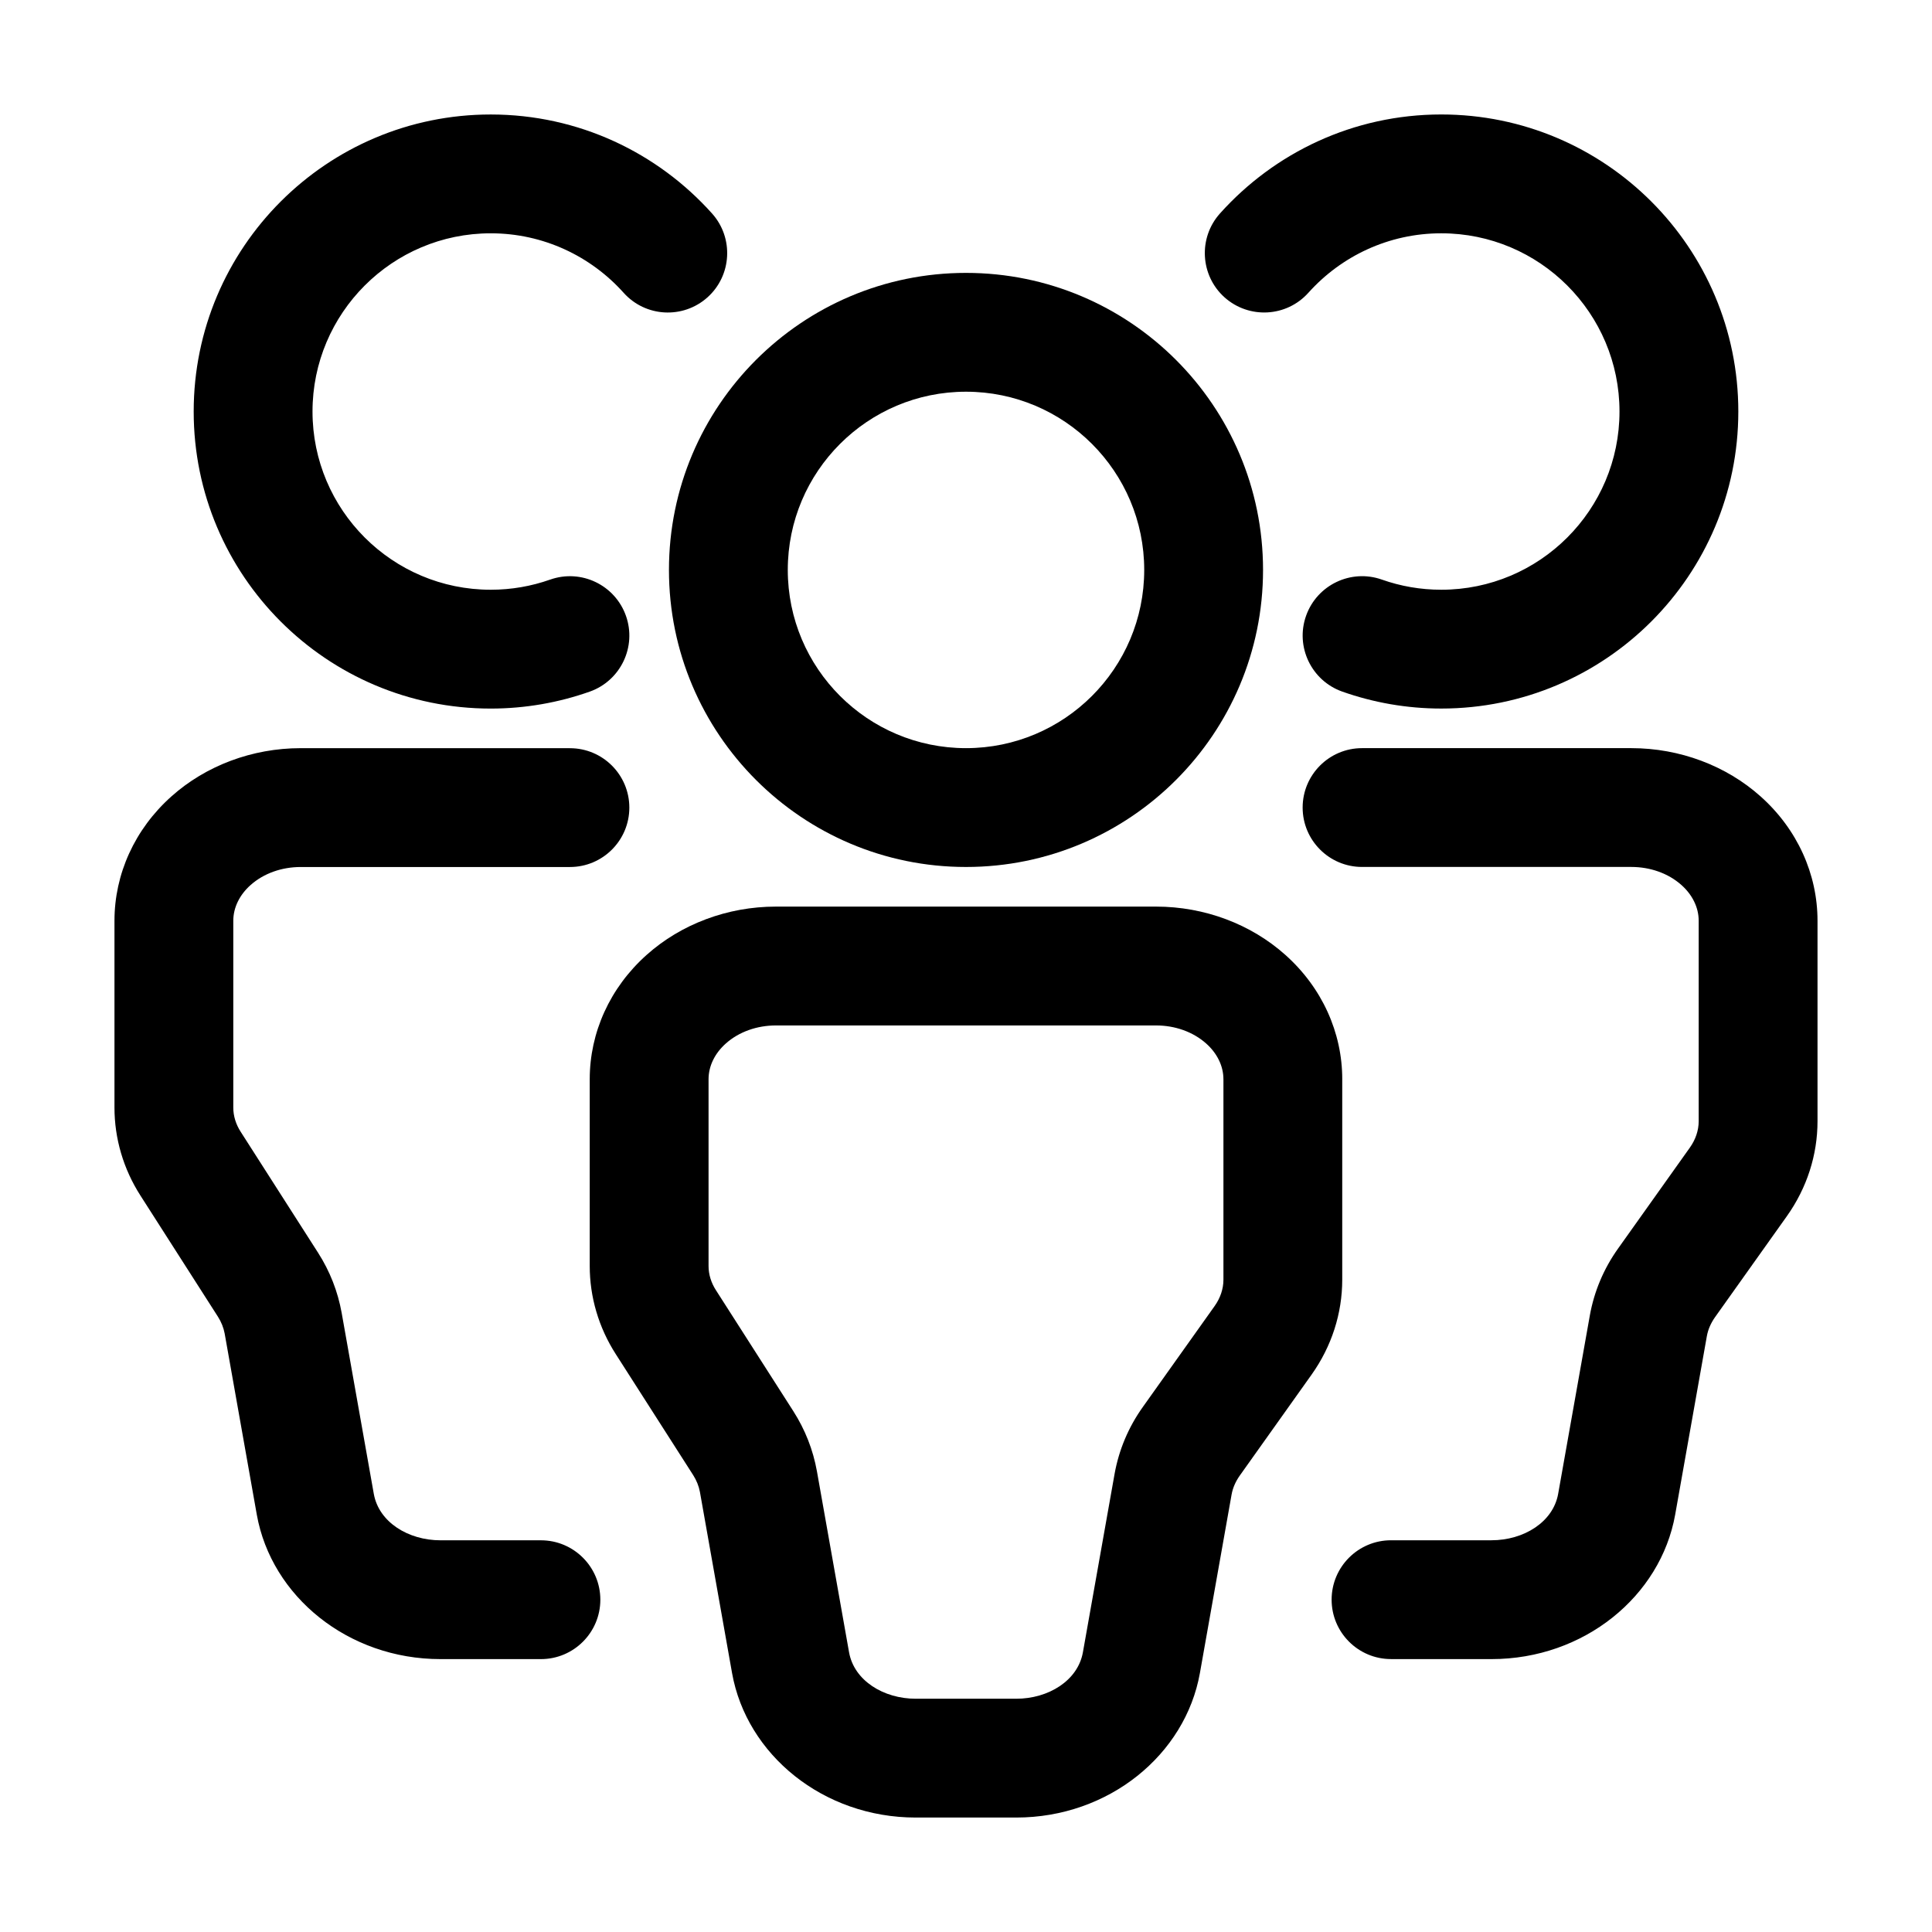
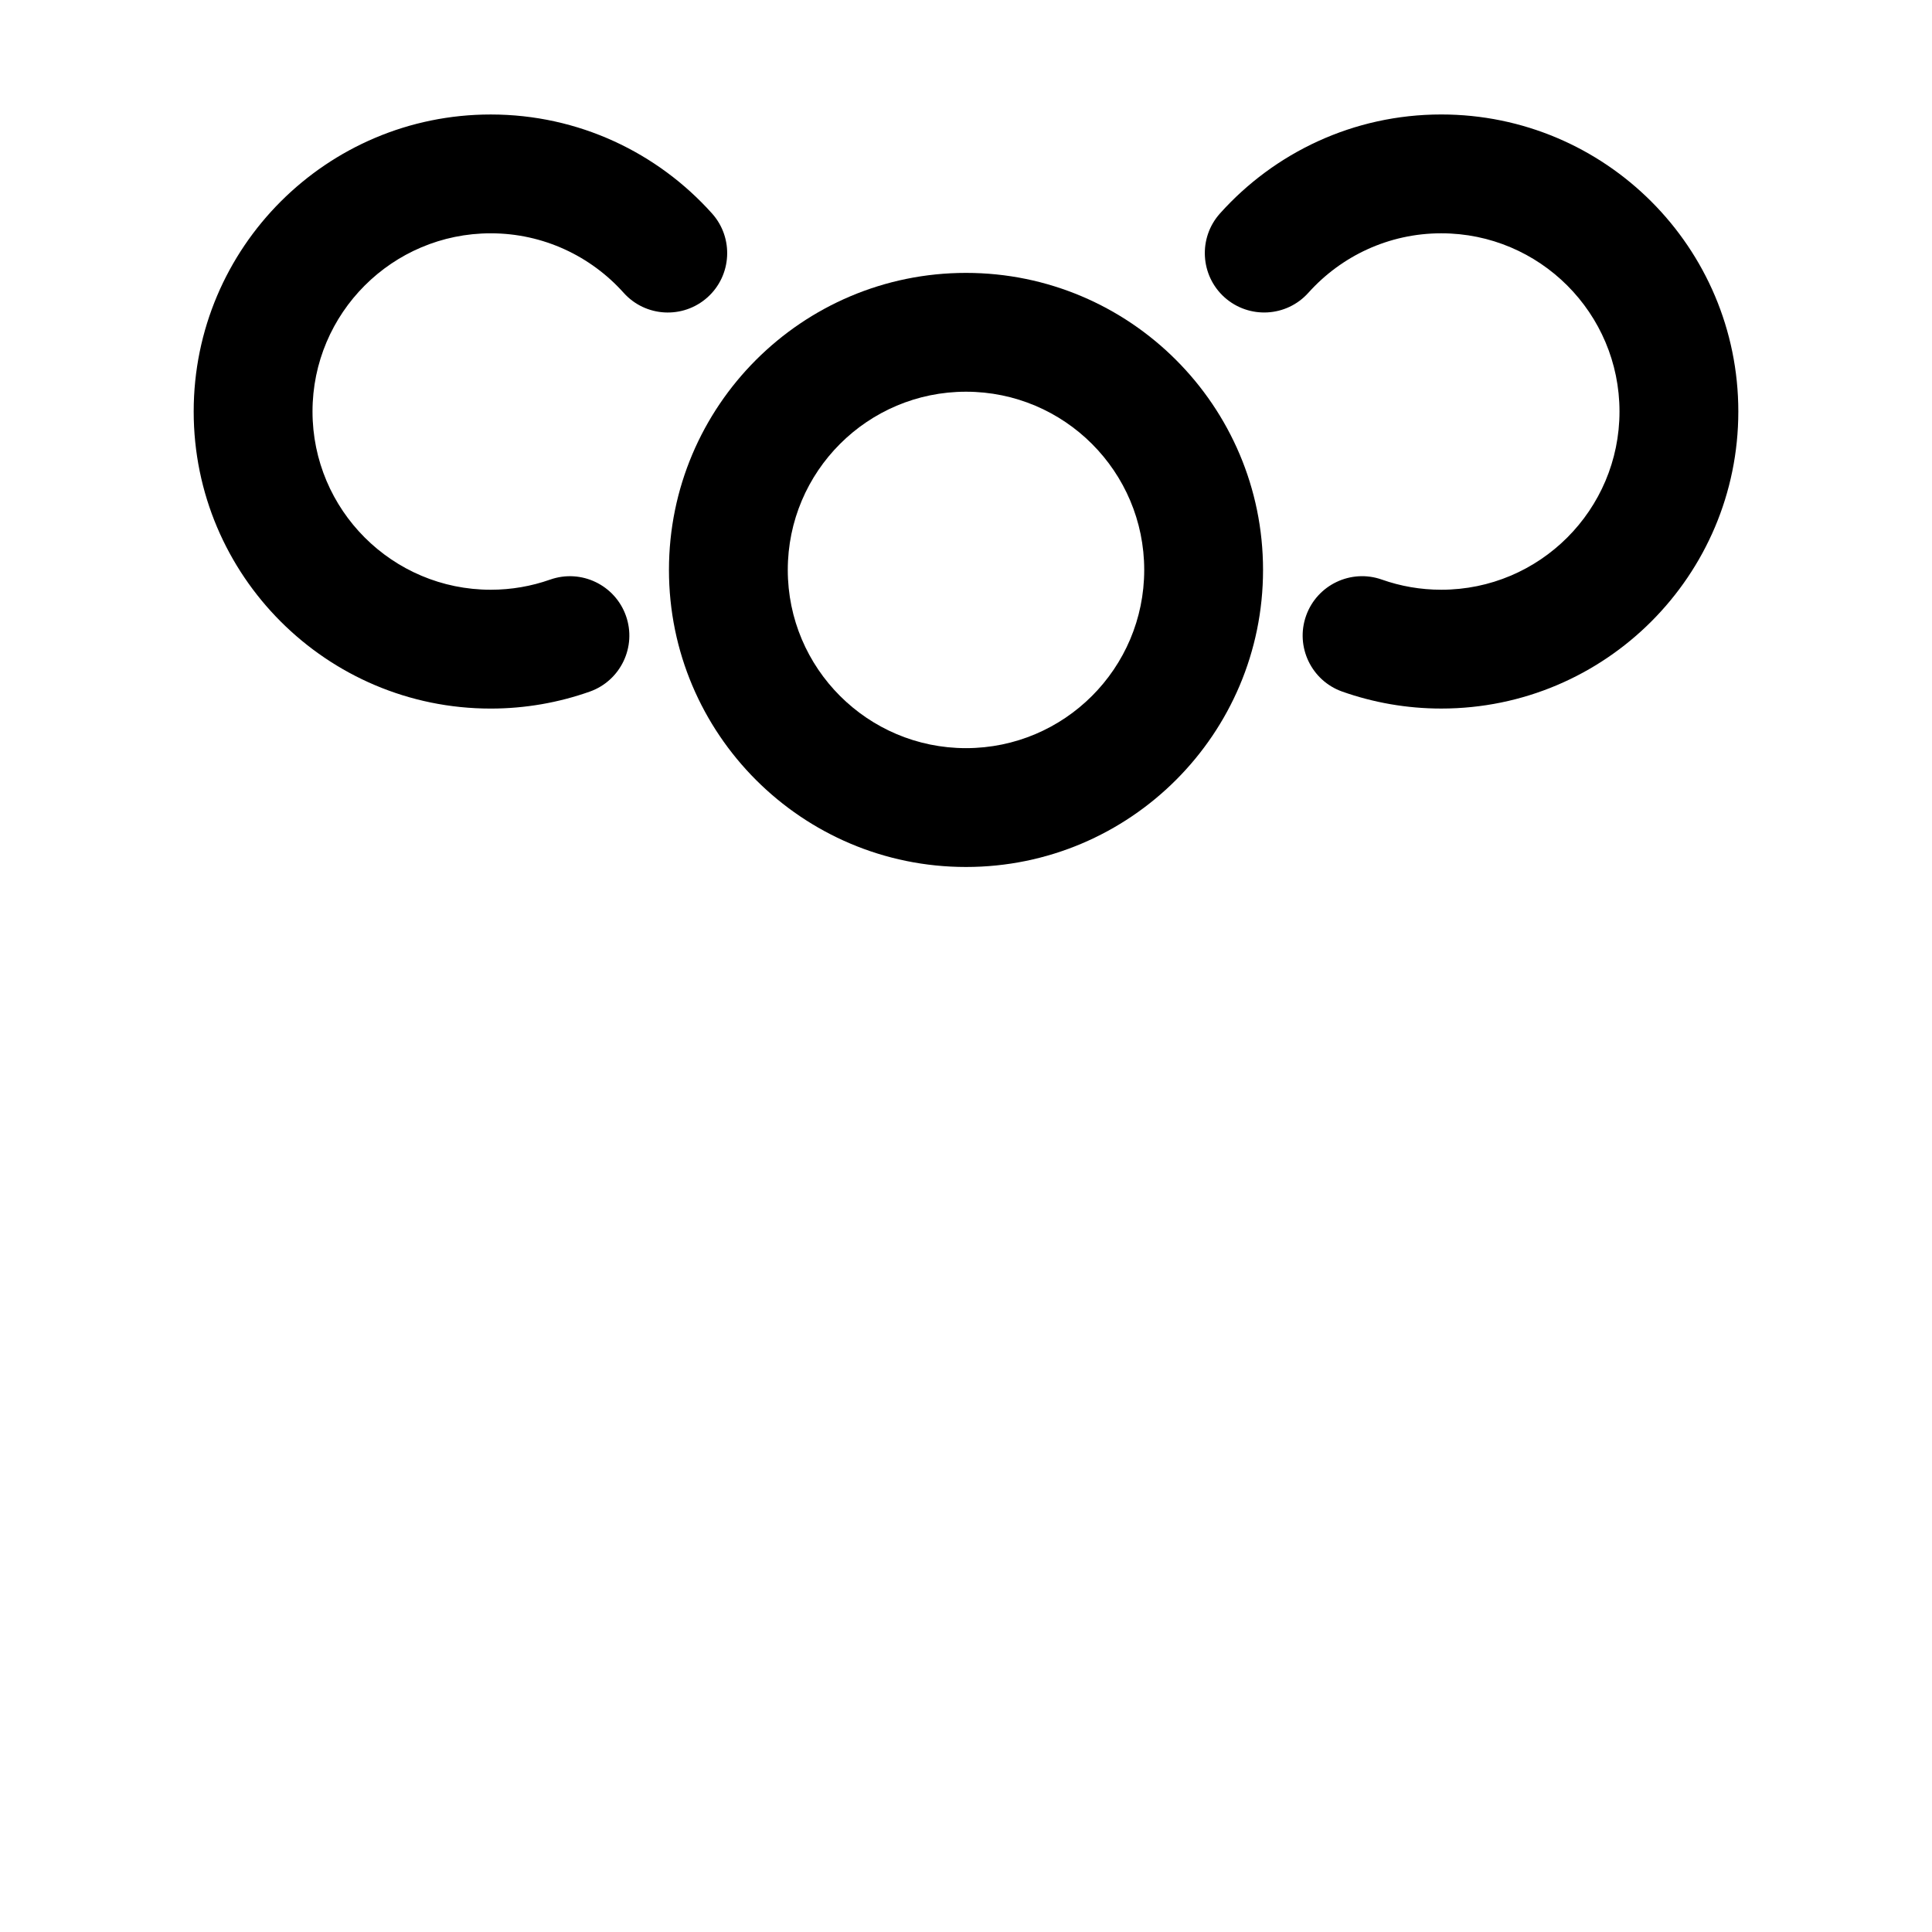
<svg xmlns="http://www.w3.org/2000/svg" fill="#000000" width="800px" height="800px" version="1.1" viewBox="144 144 512 512">
  <g fill-rule="evenodd">
    <path d="m400 216.32c-43.453 0-78.719 35.266-78.719 78.719s35.266 78.719 78.719 78.719 78.719-35.266 78.719-78.719-35.266-78.719-78.719-78.719zm0 31.488c26.07 0 47.23 21.16 47.23 47.23 0 26.07-21.16 47.23-47.23 47.23s-47.23-21.16-47.23-47.23c0-26.07 21.16-47.23 47.23-47.23z" />
    <path d="m490.75 221.57c8.668-9.656 21.223-15.742 35.203-15.742 26.07 0 47.23 21.16 47.23 47.23 0 26.07-21.16 47.23-47.23 47.23-5.519 0-10.812-0.945-15.742-2.688-8.188-2.898-17.191 1.406-20.09 9.594-2.898 8.188 1.406 17.191 9.594 20.09 8.207 2.898 17.047 4.492 26.238 4.492 43.453 0 78.719-35.266 78.719-78.719 0-43.453-35.266-78.719-78.719-78.719-23.301 0-44.23 10.141-58.652 26.238-5.793 6.465-5.246 16.438 1.219 22.23 6.488 5.793 16.438 5.246 22.23-1.238z" />
    <path d="m289.79 297.6c-4.934 1.742-10.223 2.688-15.742 2.688-26.07 0-47.23-21.16-47.23-47.23 0-26.07 21.16-47.23 47.23-47.23 13.98 0 26.535 6.086 35.203 15.742 5.793 6.488 15.742 7.031 22.23 1.238 6.465-5.793 7.012-15.766 1.219-22.23-14.422-16.102-35.352-26.238-58.652-26.238-43.453 0-78.719 35.266-78.719 78.719 0 43.453 35.266 78.719 78.719 78.719 9.195 0 18.031-1.594 26.238-4.492 8.188-2.898 12.492-11.902 9.594-20.09-2.898-8.188-11.902-12.492-20.09-9.594z" />
-     <path d="m499.71 430c0-12.344-5.332-24.246-15.094-32.957-9.09-8.125-21.391-12.785-34.238-12.785h-100.76c-12.848 0-25.148 4.66-34.238 12.785-9.762 8.711-15.094 20.613-15.094 32.957v49.5c0 8.188 2.352 16.27 6.906 23.363l20.508 32.055c0.883 1.387 1.492 2.898 1.785 4.449l8.523 48.031c3.863 21.621 24.16 38.27 48.68 38.27h26.617c24.52 0 44.816-16.648 48.68-38.27l8.398-47.316c0.316-1.785 1.07-3.465 2.141-4.996 0 0 19.039-26.766 19.039-26.766 5.352-7.516 8.145-16.27 8.145-25.191v-53.133zm-31.488 0v53.133c0 2.457-0.84 4.871-2.309 6.949l-19.039 26.766c-3.84 5.375-6.359 11.418-7.496 17.738l-8.398 47.297c-1.344 7.516-9.152 12.301-17.676 12.301h-26.617c-8.523 0-16.332-4.785-17.676-12.301l-8.523-48.008c-1.008-5.606-3.106-11-6.254-15.91l-20.508-32.055c-1.258-1.953-1.953-4.156-1.953-6.402v-49.5c0-3.59 1.742-6.949 4.578-9.469 3.504-3.129 8.312-4.785 13.266-4.785h100.76c4.953 0 9.762 1.66 13.266 4.785 2.832 2.519 4.578 5.879 4.578 9.469z" />
-     <path d="m512.64 583.68h26.617c24.52 0 44.816-16.648 48.68-38.27l8.398-47.316c0.316-1.785 1.07-3.465 2.141-4.996l19.039-26.766c5.352-7.516 8.145-16.27 8.145-25.191v-53.133c0-12.344-5.332-24.246-15.094-32.957-9.09-8.125-21.391-12.785-34.238-12.785h-71.371c-8.691 0-15.742 7.055-15.742 15.742 0 8.691 7.055 15.742 15.742 15.742h71.371c4.953 0 9.762 1.66 13.266 4.785 2.832 2.519 4.578 5.879 4.578 9.469v53.133c0 2.457-0.84 4.871-2.309 6.949l-19.039 26.766c-3.84 5.375-6.359 11.418-7.496 17.738l-8.398 47.297c-1.344 7.516-9.152 12.301-17.676 12.301h-26.617c-8.691 0-15.742 7.055-15.742 15.742 0 8.691 7.055 15.742 15.742 15.742z" />
-     <path d="m295.04 342.27h-71.371c-12.848 0-25.148 4.66-34.238 12.785-9.762 8.711-15.094 20.613-15.094 32.957v49.5c0 8.188 2.352 16.27 6.906 23.363l20.508 32.055c0.883 1.387 1.492 2.898 1.785 4.449l8.523 48.031c3.863 21.621 24.16 38.27 48.68 38.27h26.617c8.691 0 15.742-7.055 15.742-15.742 0-8.691-7.055-15.742-15.742-15.742h-26.617c-8.523 0-16.332-4.785-17.676-12.301l-8.523-48.008c-1.008-5.606-3.106-11-6.254-15.91l-20.508-32.055c-1.258-1.953-1.953-4.156-1.953-6.402v-49.5c0-3.59 1.742-6.949 4.578-9.469 3.504-3.129 8.312-4.785 13.266-4.785h71.371c8.691 0 15.742-7.055 15.742-15.742 0-8.691-7.055-15.742-15.742-15.742z" />
  </g>
</svg>